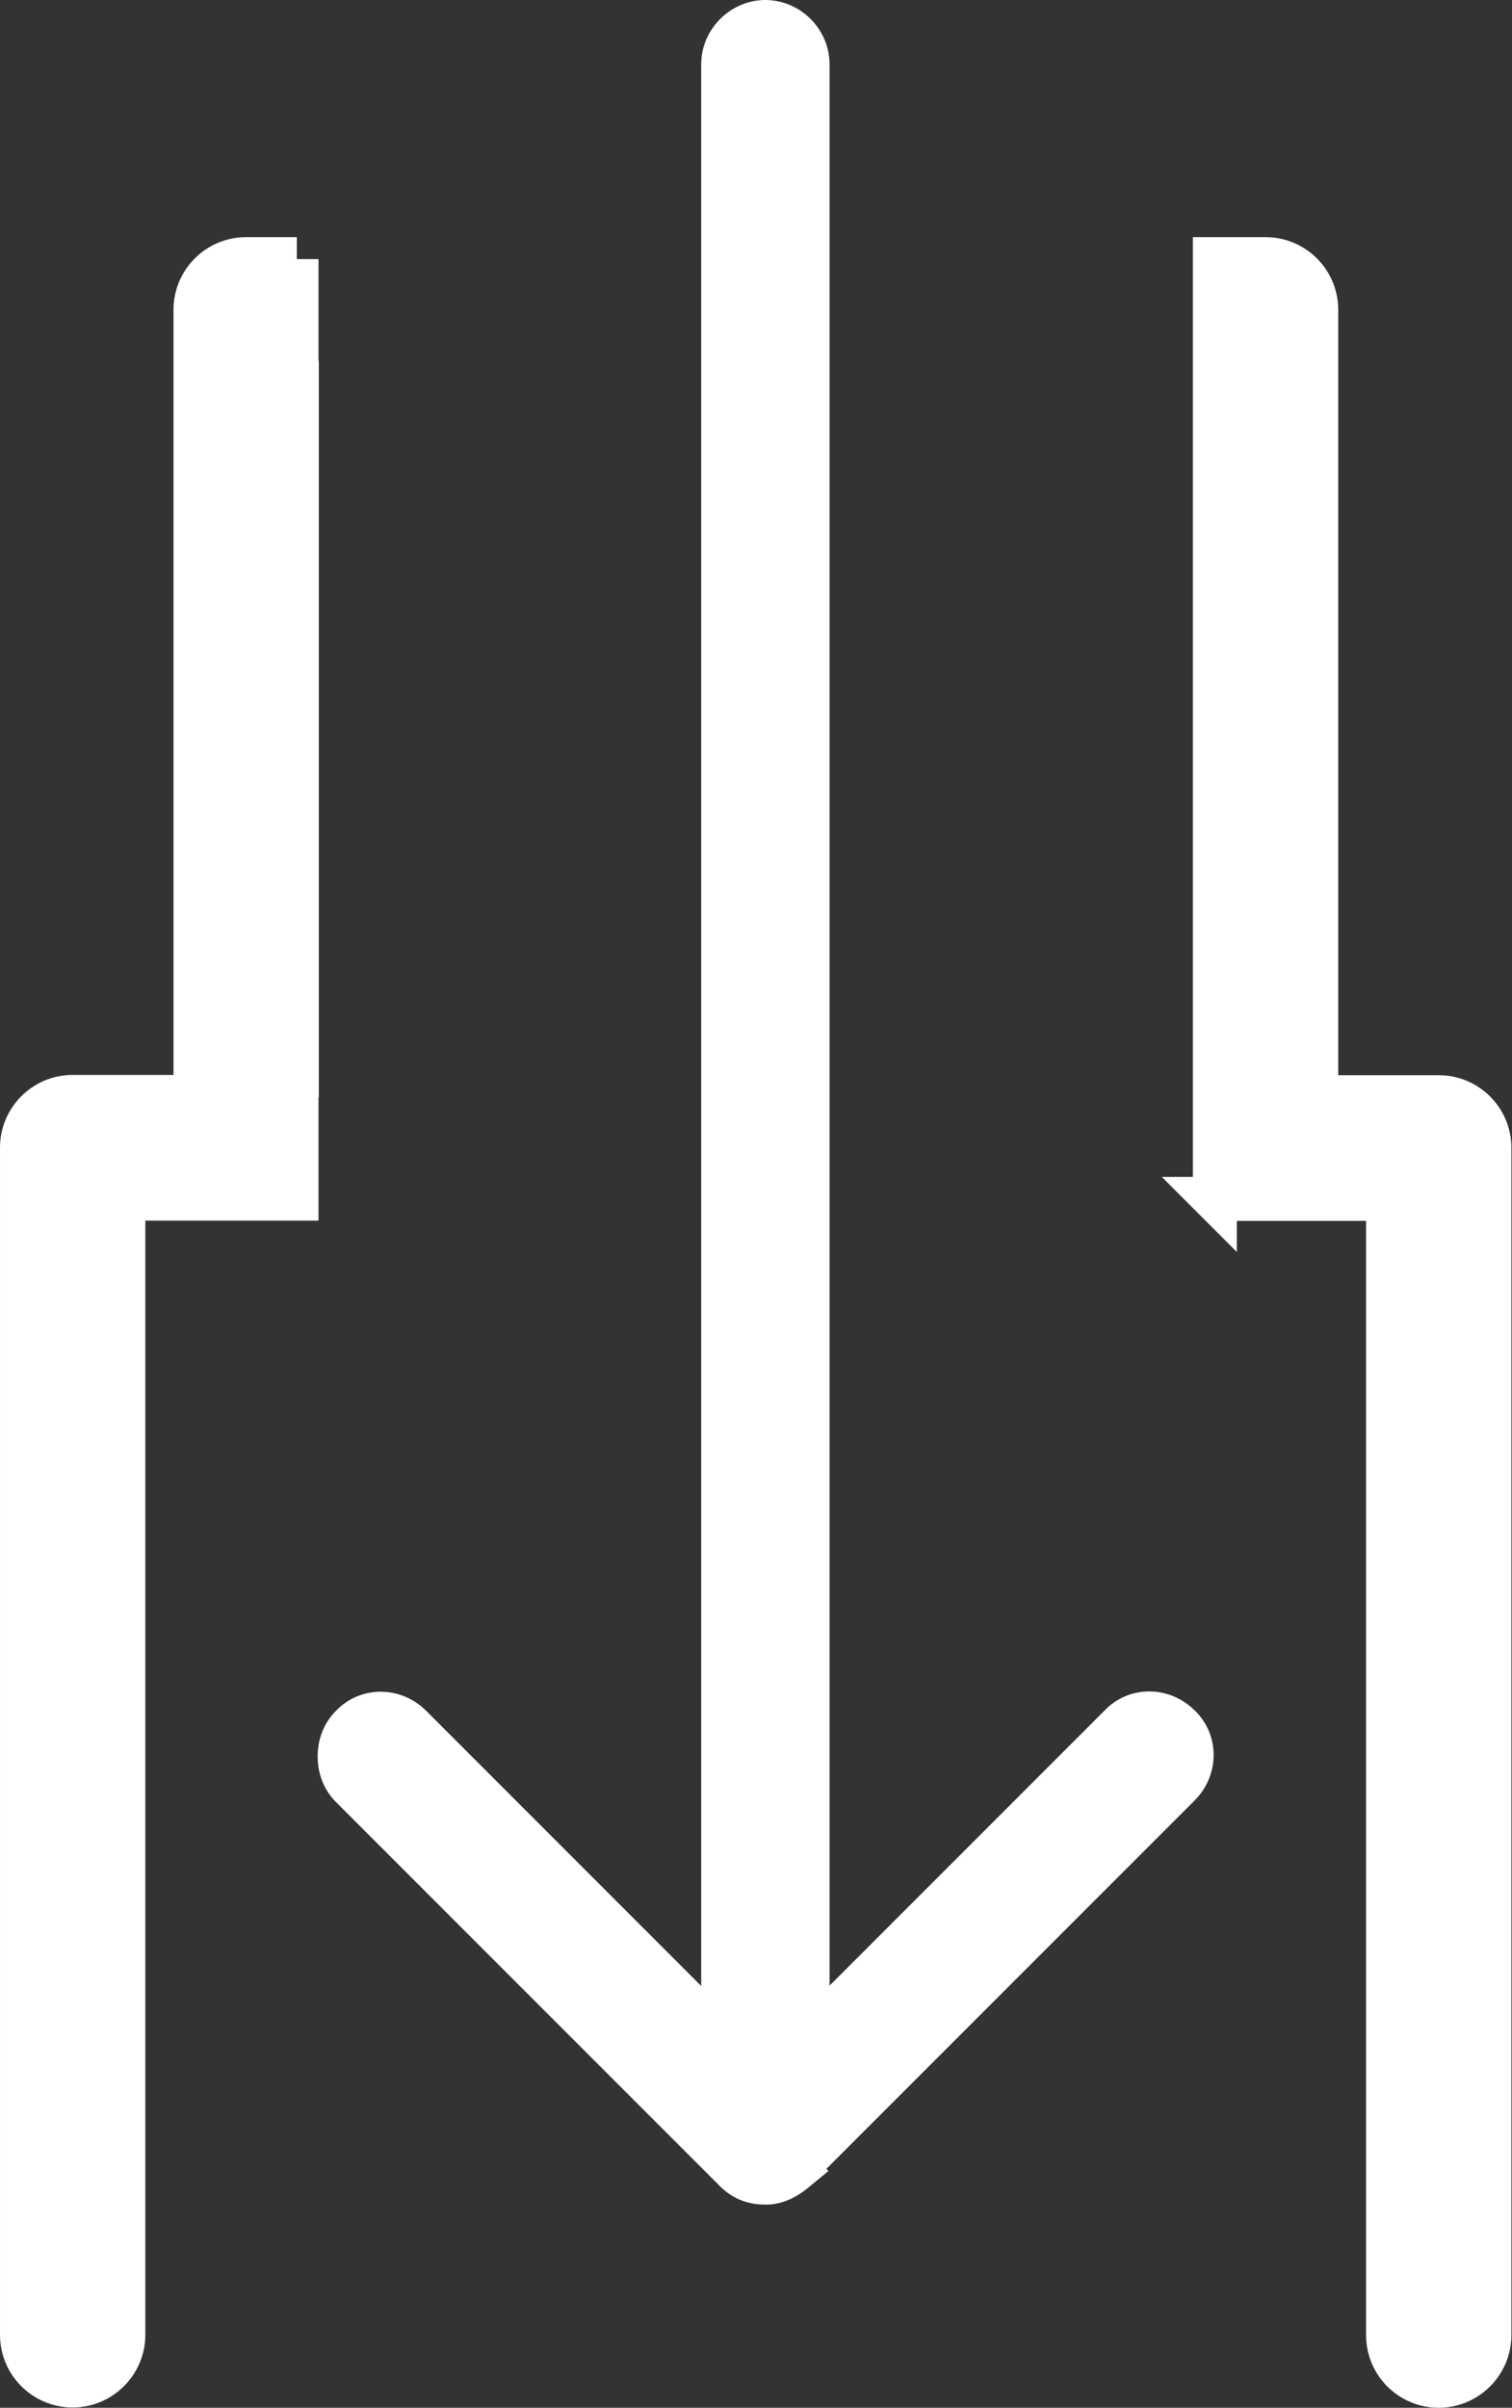
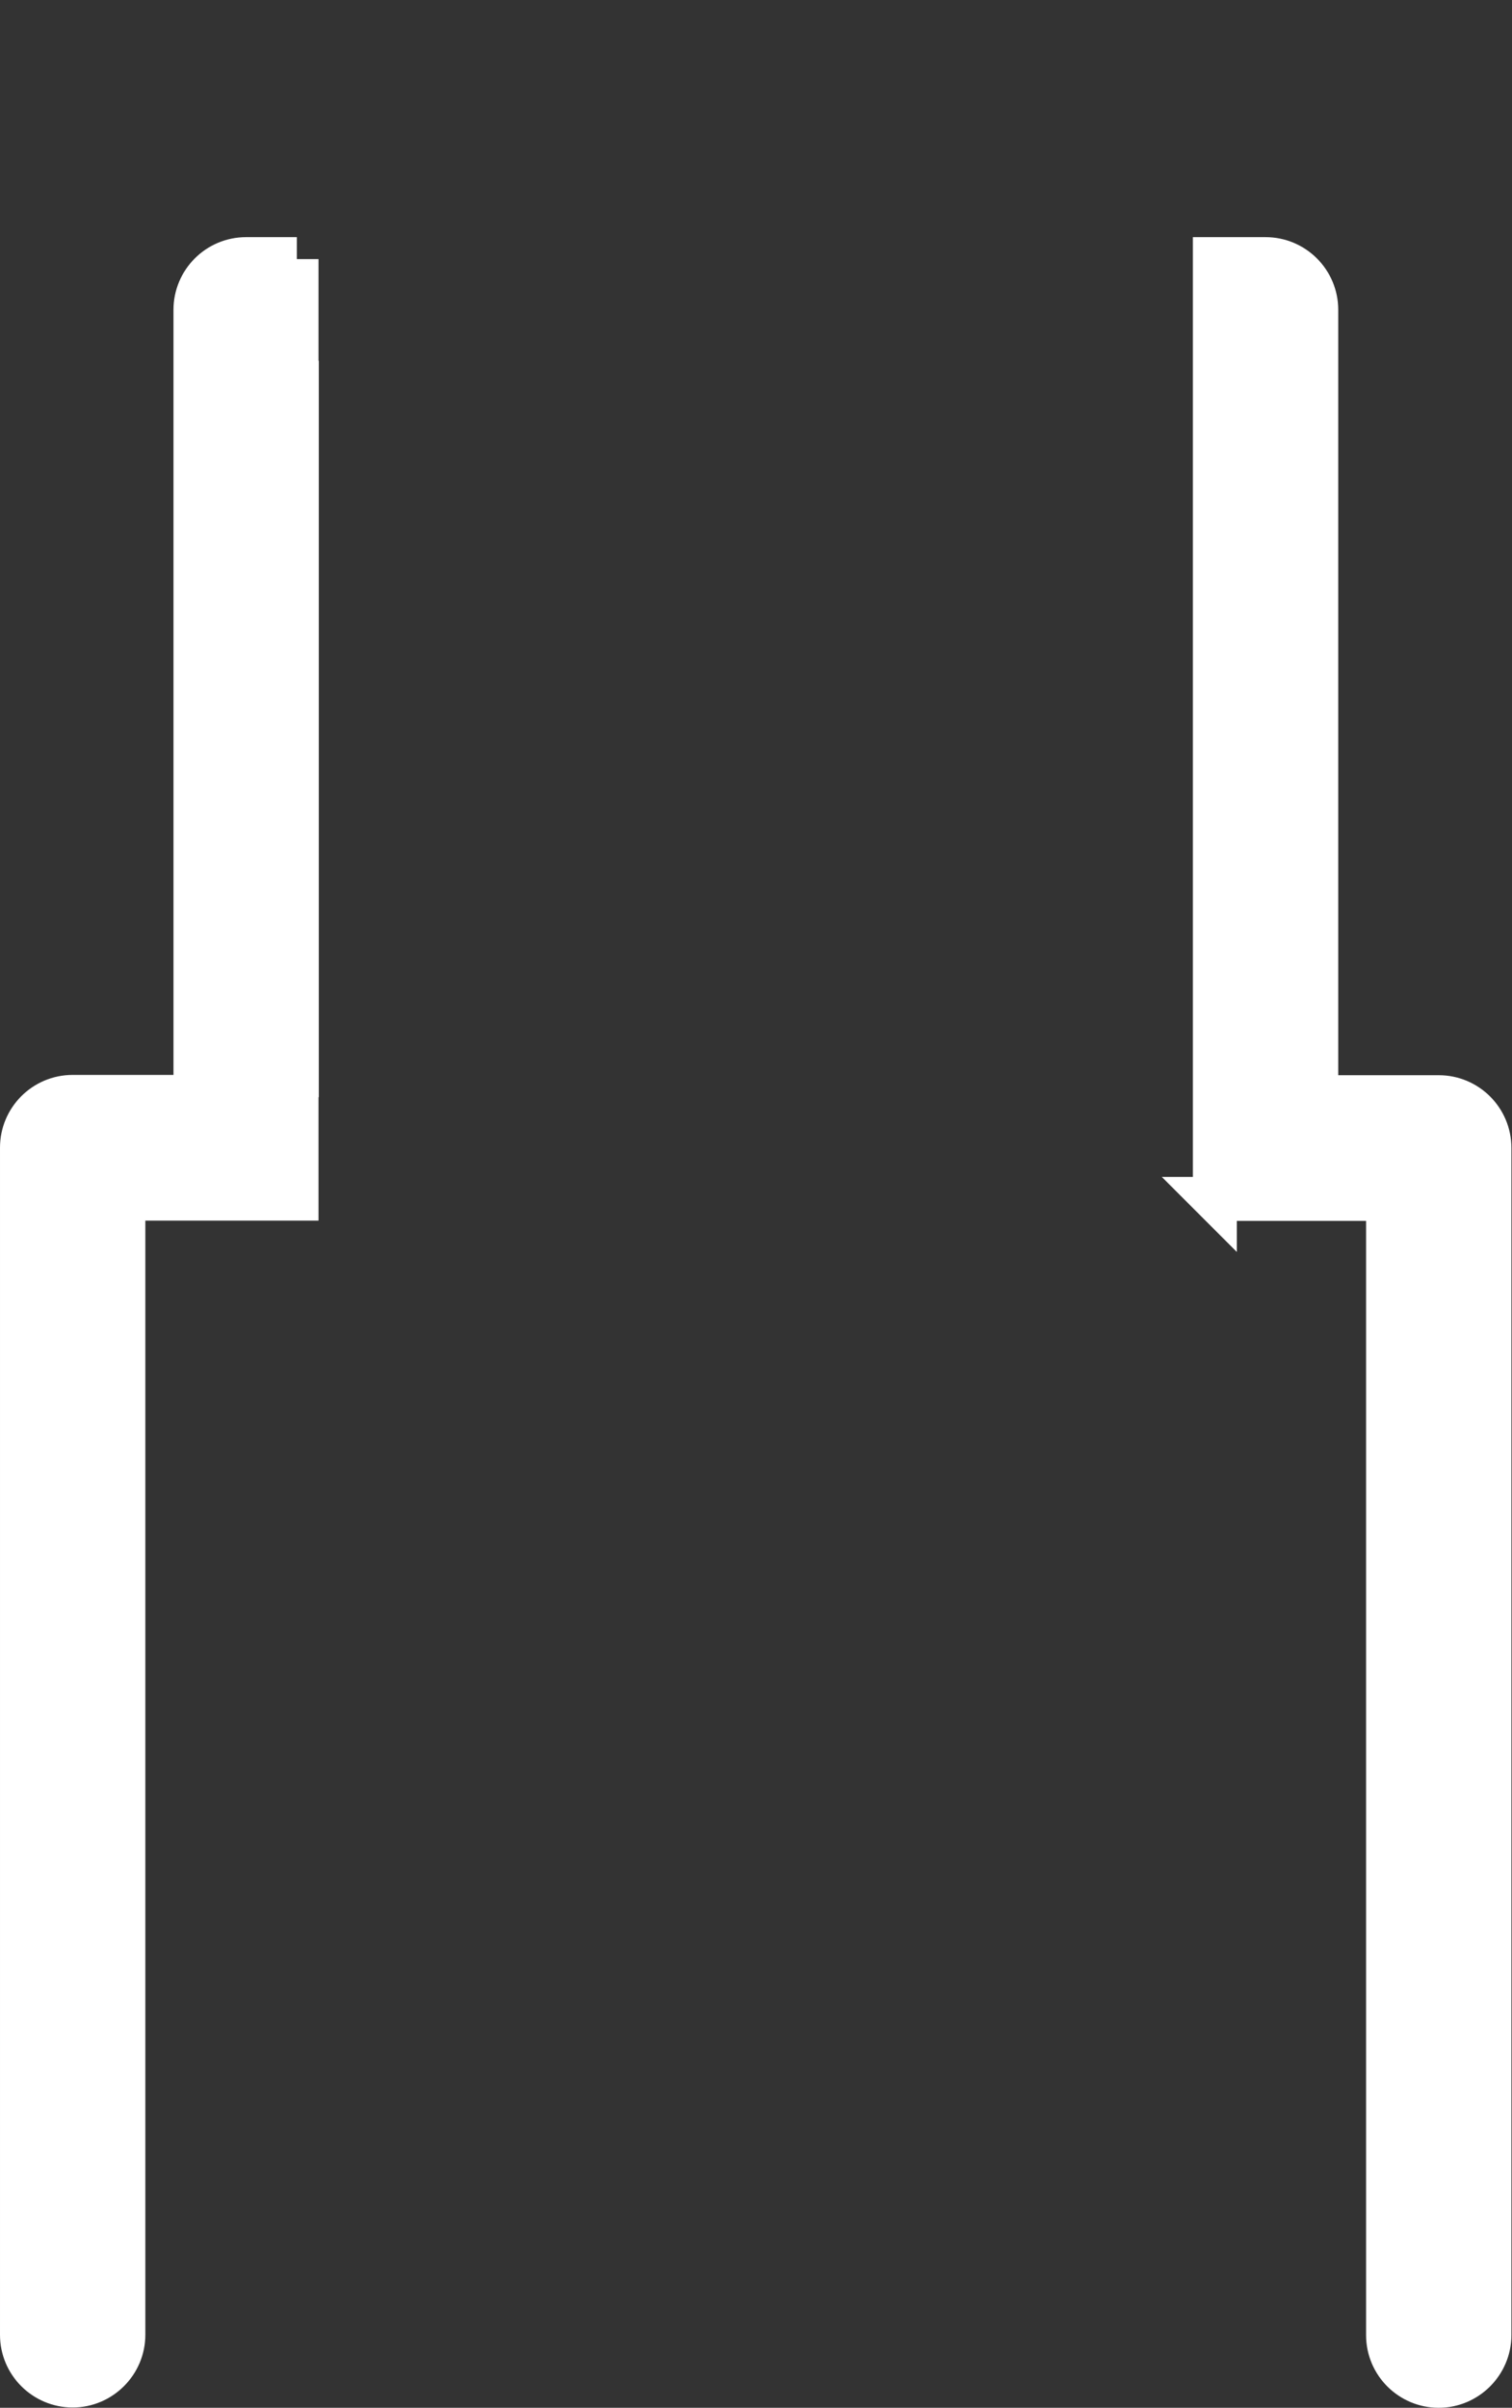
<svg xmlns="http://www.w3.org/2000/svg" id="Layer_2" data-name="Layer 2" width="51.6" height="82.14" viewBox="0 0 51.6 82.14">
  <rect x="0" y="0" width="51.6" height="82.14" fill="#333333" stroke="none" />
  <defs>
    <style>
      .cls-1 {
        fill: #fff;
        stroke: #fff;
        stroke-miterlimit: 10;
        stroke-width: 1.5px;
      }
    </style>
  </defs>
  <g id="Layer_5" data-name="Layer 5">
    <g>
      <path class="cls-1" d="m10.13,8.84h-1.73c-.96,0-1.73.78-1.73,1.73v26.85H2.48c-.96,0-1.73.78-1.73,1.73v40.5c0,.96.78,1.73,1.73,1.73s1.73-.78,1.73-1.73v-38.76h5.91V8.84Zm31.33,32.06h5.91v38.76c0,.96.78,1.73,1.73,1.73s1.73-.78,1.73-1.73v-40.5c0-.96-.78-1.73-1.73-1.73h-4.18V10.57c0-.96-.78-1.73-1.73-1.73h-1.73s0,32.06,0,32.06Zm-31.33-3.47V12.31" />
-       <path class="cls-1" d="m27.14,73.99l13.1-13.1c.57-.57.57-1.48,0-2.01-.57-.57-1.48-.57-2.01,0l-10.67,10.67V2.19c0-.78-.66-1.44-1.44-1.44s-1.44.66-1.44,1.44v67.37l-10.67-10.67c-.57-.57-1.48-.57-2.01,0-.29.29-.41.66-.41,1.03s.12.74.41,1.03l13.1,13.1c.29.29.62.41,1.03.41s.74-.21,1.03-.45Z" />
    </g>
  </g>
</svg>